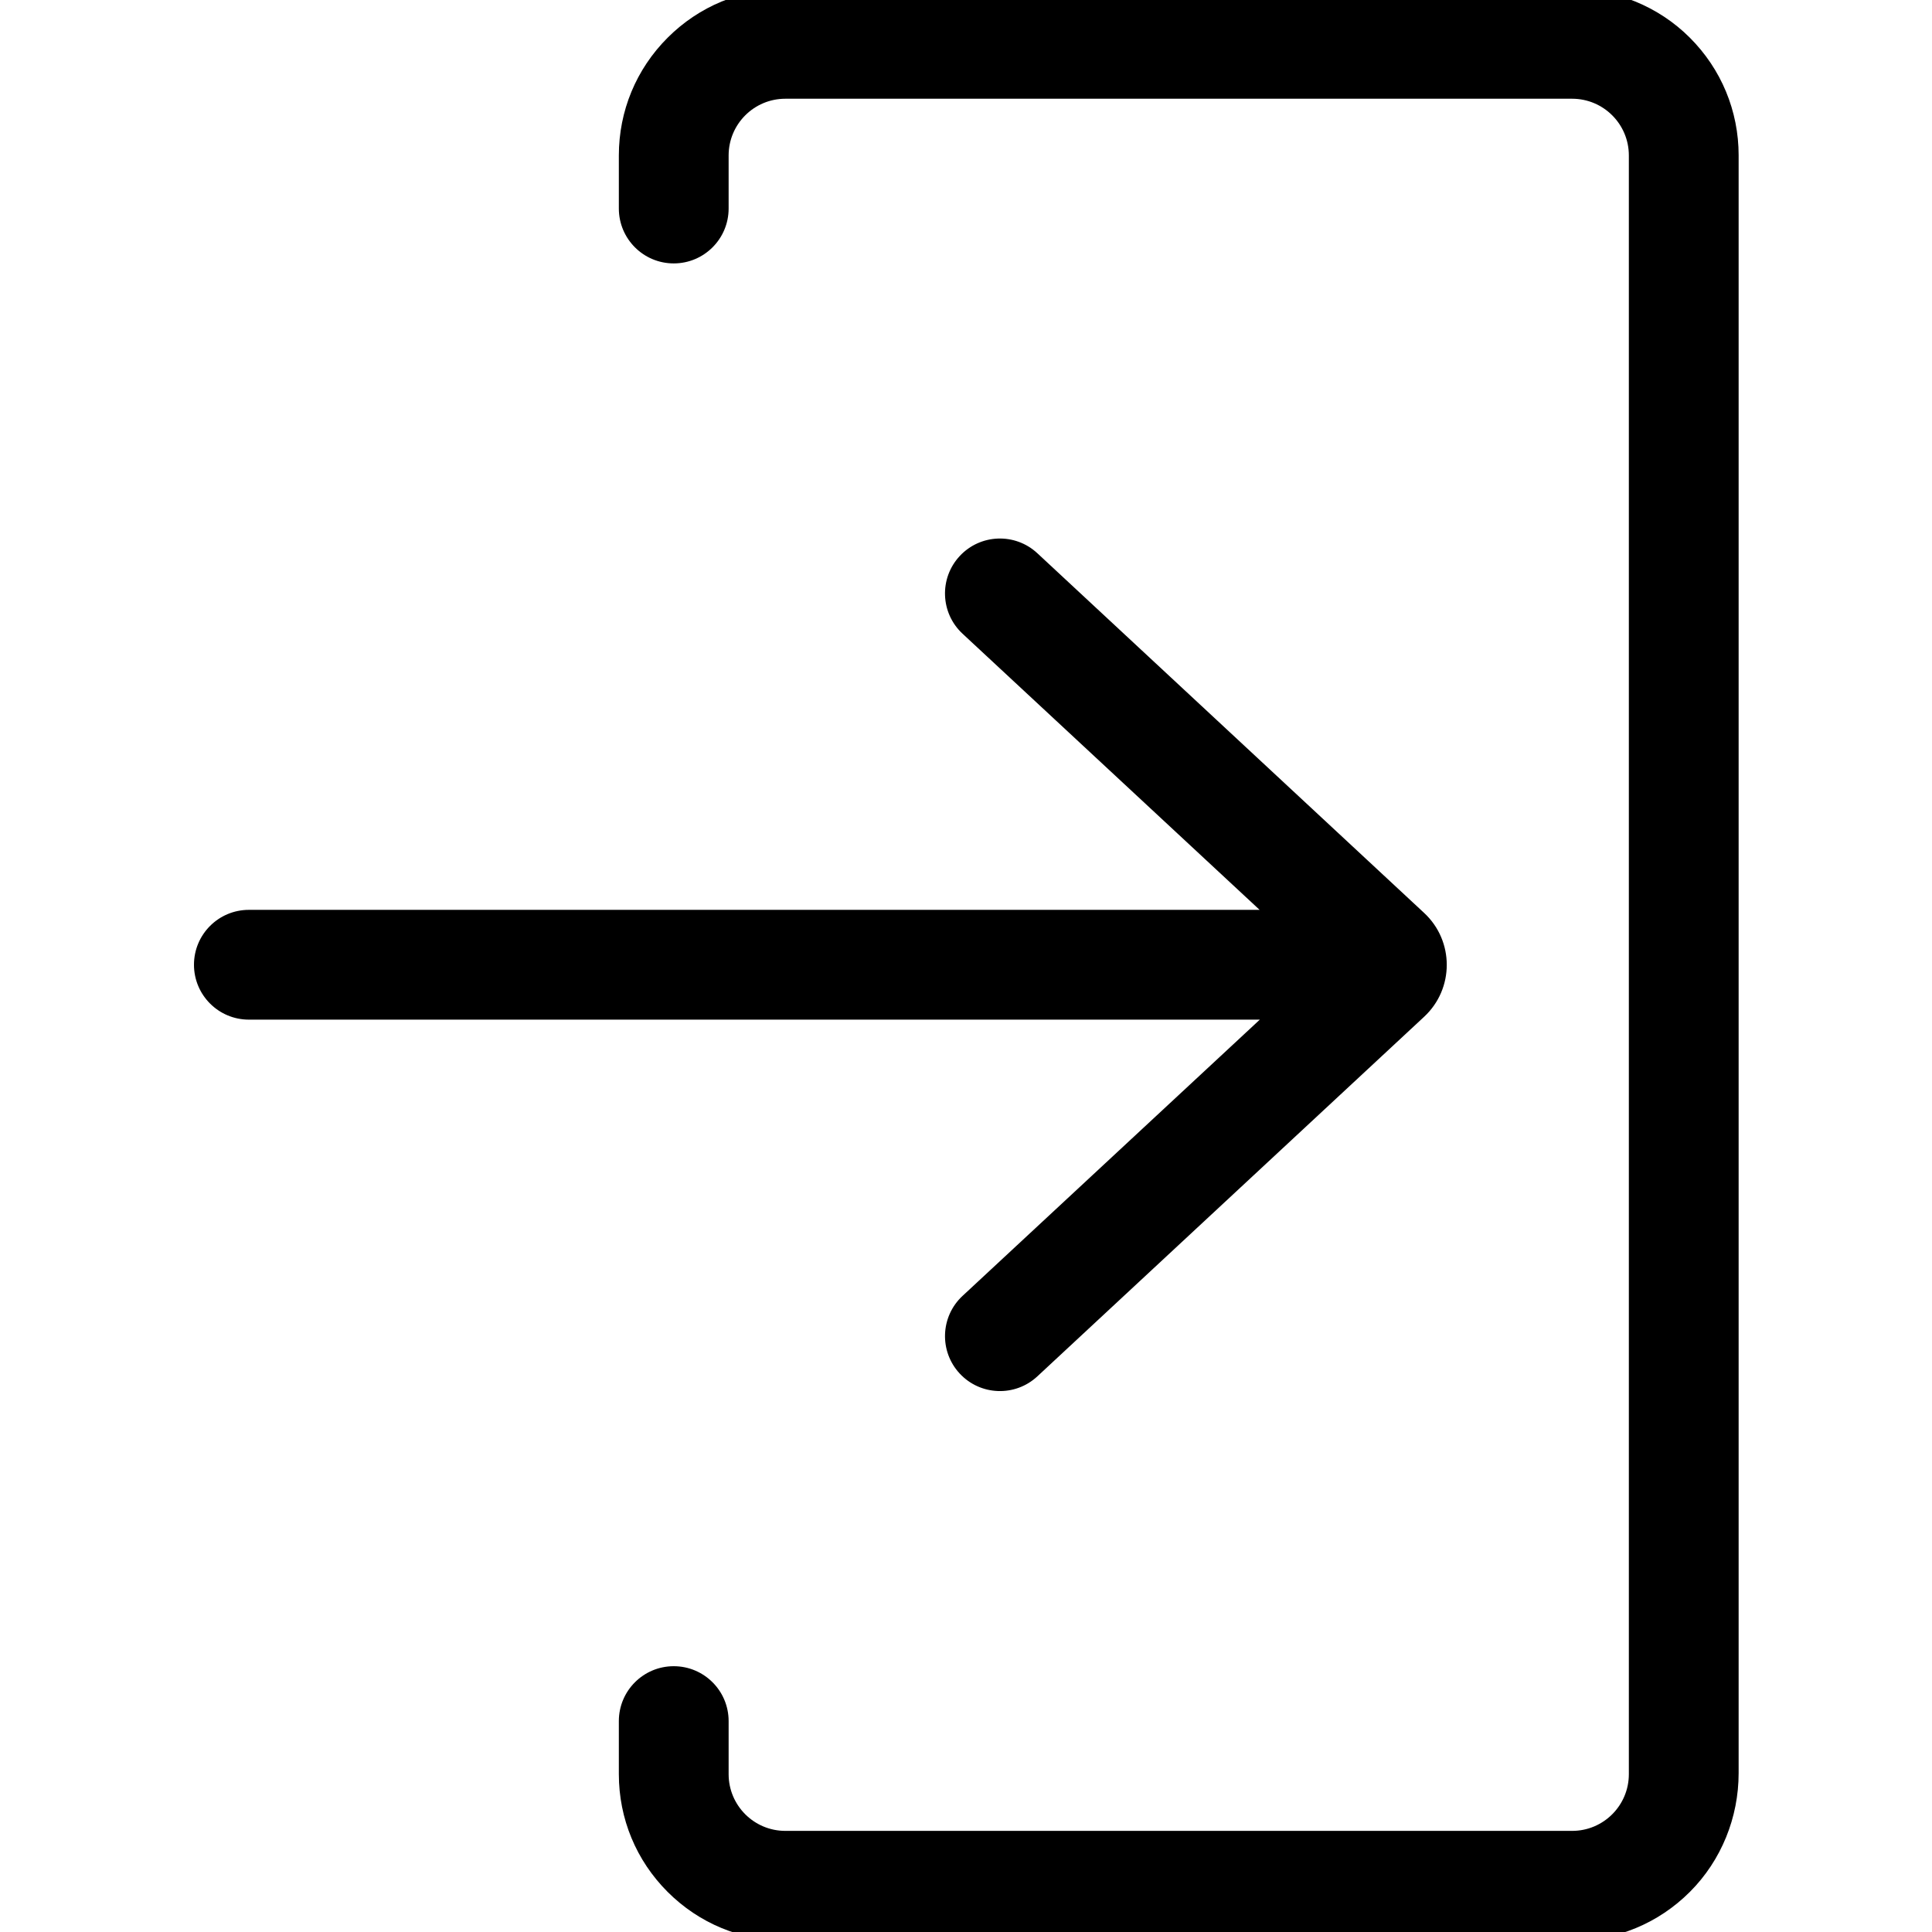
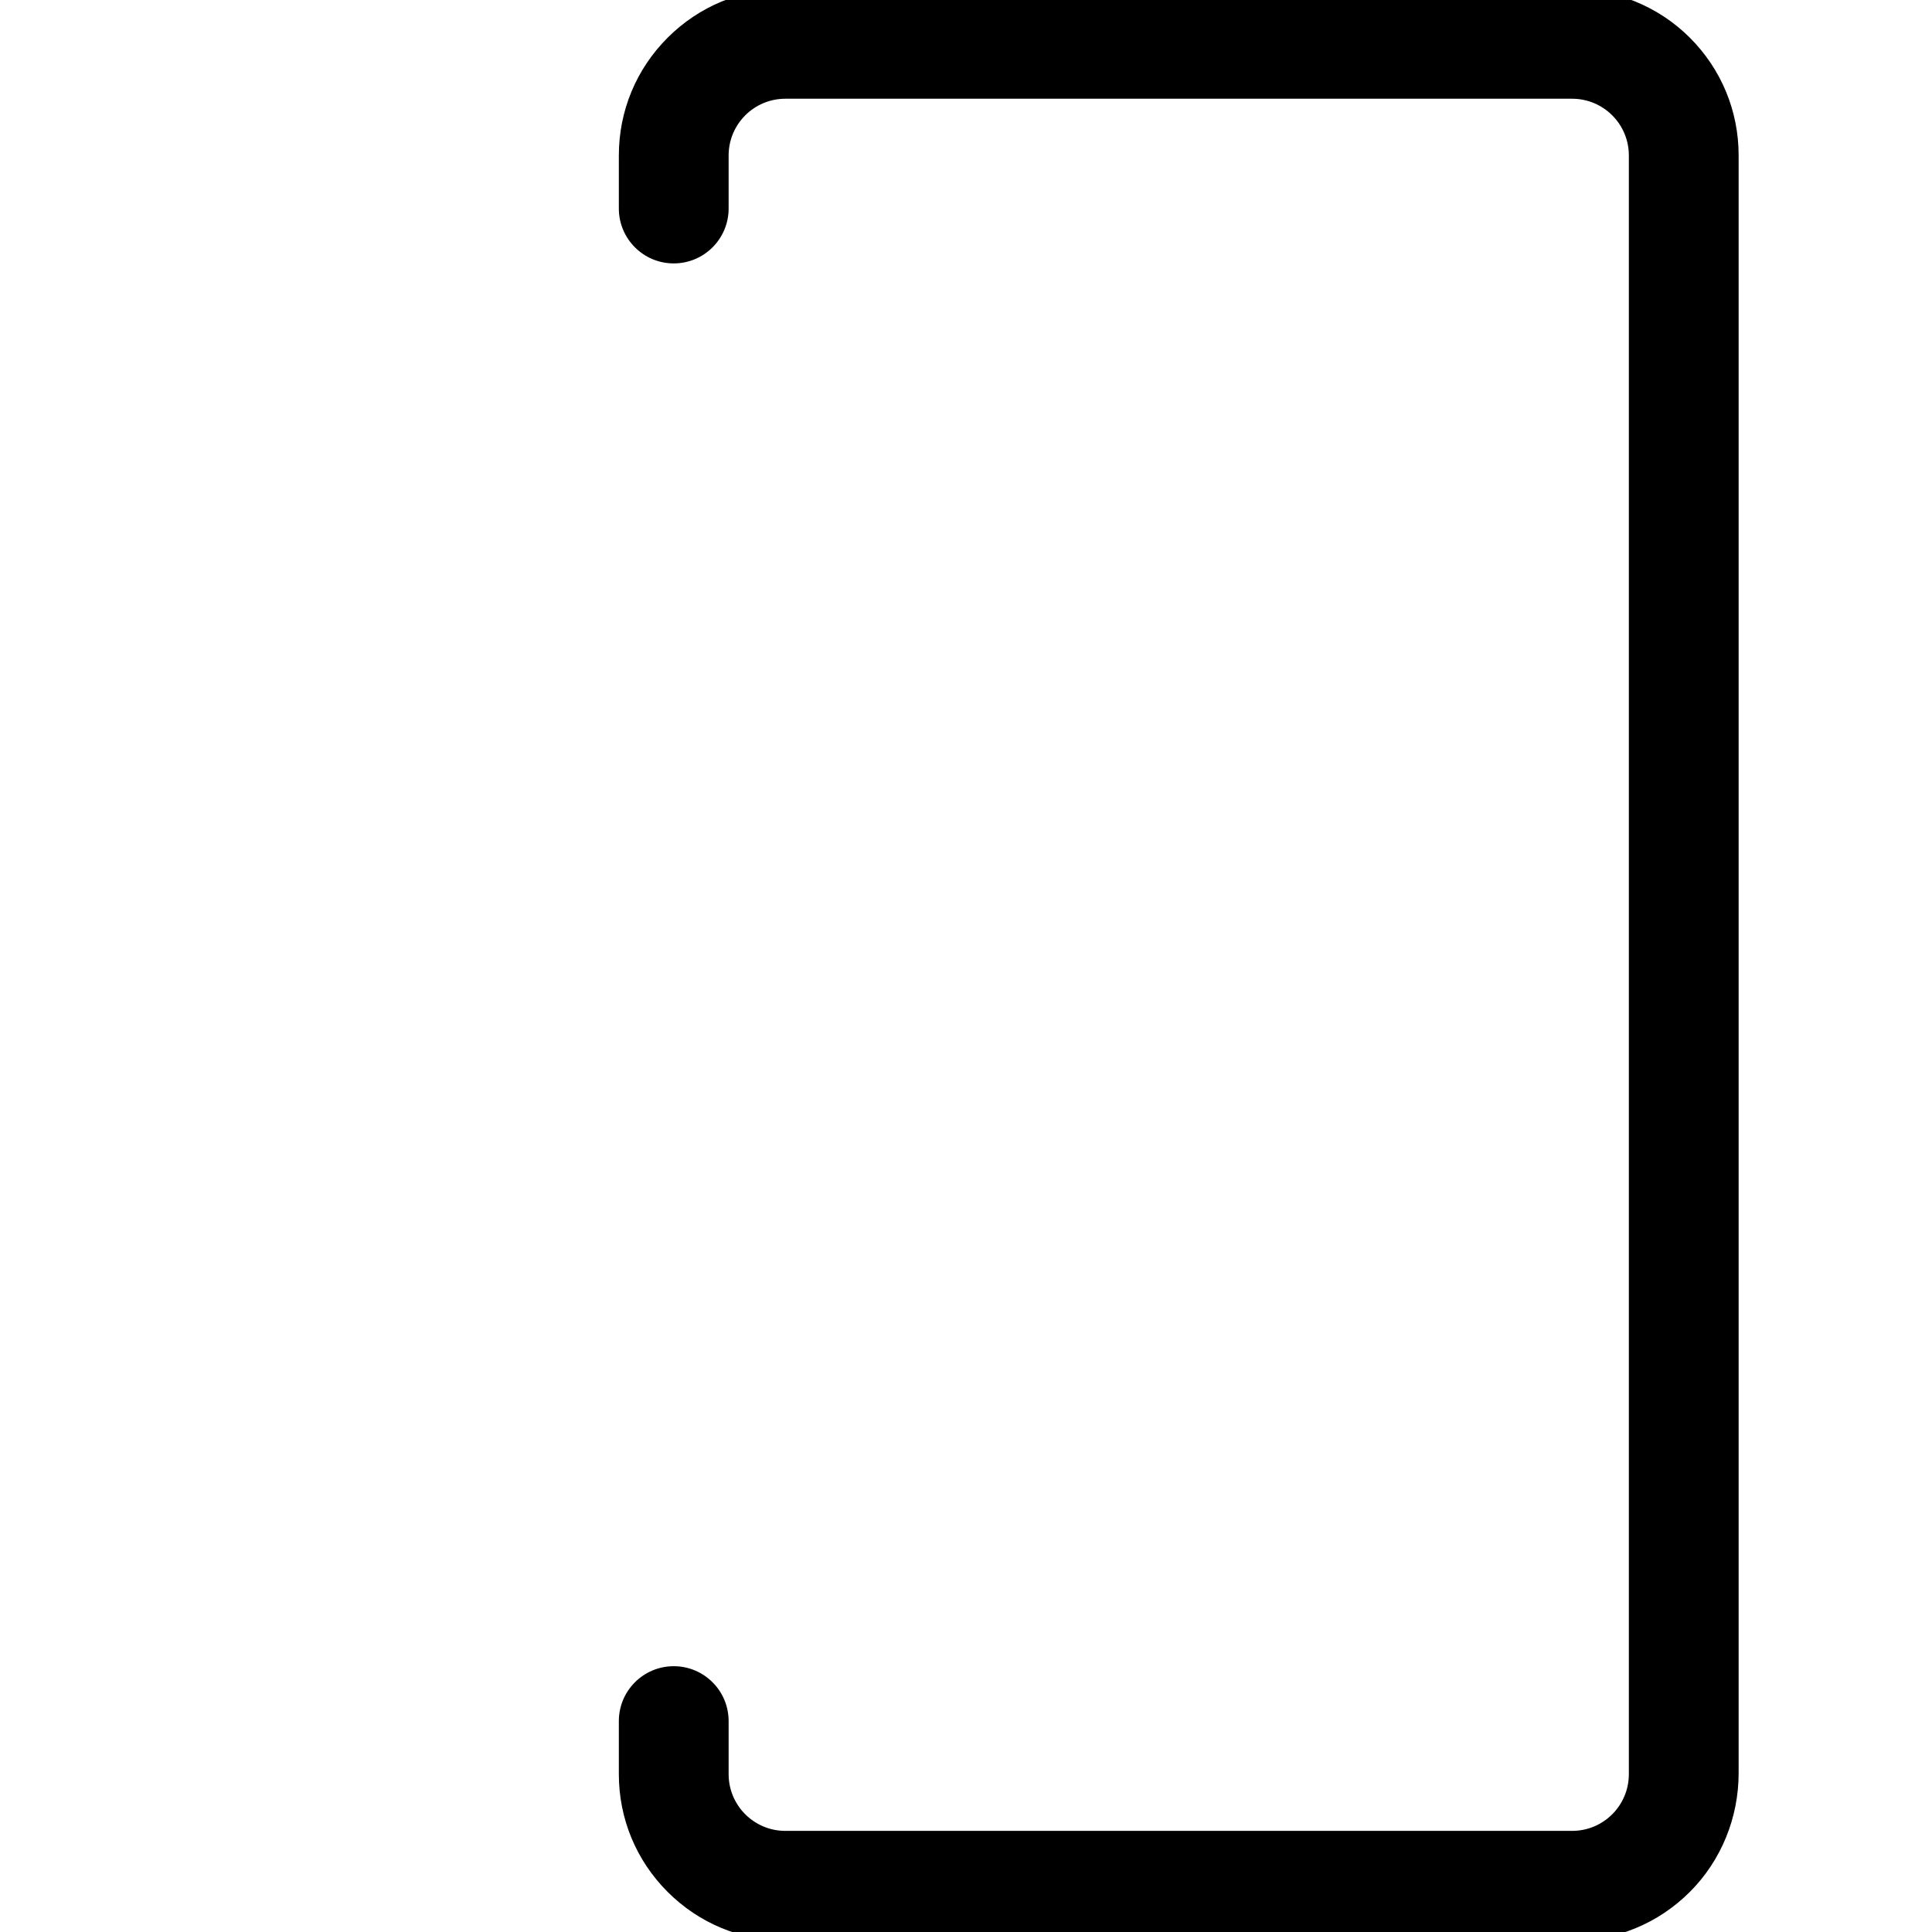
<svg xmlns="http://www.w3.org/2000/svg" viewBox="882 953 3235 3098" width="512" height="512">
  <path fill="currentColor" d="M3793.22 1144.8v2708.57c0 74.38-28.91 146.11-81.45 198.76-52.68 52.79-122.78 81.87-197.35 81.87h-1317.41c-74.47 0-144.48-29-197.14-81.66-52.66-52.66-81.66-122.67-81.66-197.14v-88.85c0-50.76 41.15-91.91 91.91-91.91s91.91 41.15 91.91 91.91v88.85c0 52.45 42.52 94.98 94.98 94.98h1317.41c52.45 0 94.98-42.52 94.98-94.98V1144.8c0-52.45-42.52-94.98-94.98-94.98h-1317.41c-52.45 0-94.98 42.52-94.98 94.98v88.85c0 50.76-41.15 91.91-91.91 91.91s-91.91-41.15-91.91-91.91v-88.85c0-74.47 29-144.48 81.66-197.14 52.66-52.66 122.67-81.66 197.14-81.66h1315.59c74.38 0 146.11 28.91 198.76 81.45 52.79 52.68 81.87 122.78 81.87 197.35Z" />
-   <path fill="currentColor" d="M3266.65 2413.17l-647.69-602.31c-37.18-34.58-95.35-32.49-129.95 4.67-34.65 37.2-32.55 95.45 4.69 130.06l497.44 462.4h-1692.43c-50.76 0-91.91 41.15-91.91 91.91s41.15 91.91 91.91 91.91h1692.79l-497.78 462.58c-37.24 34.61-39.34 92.86-4.7 130.07 34.6 37.15 92.76 39.25 129.94 4.68l647.68-602.16c50.49-46.94 50.49-126.87.01-173.81Z" />
</svg>